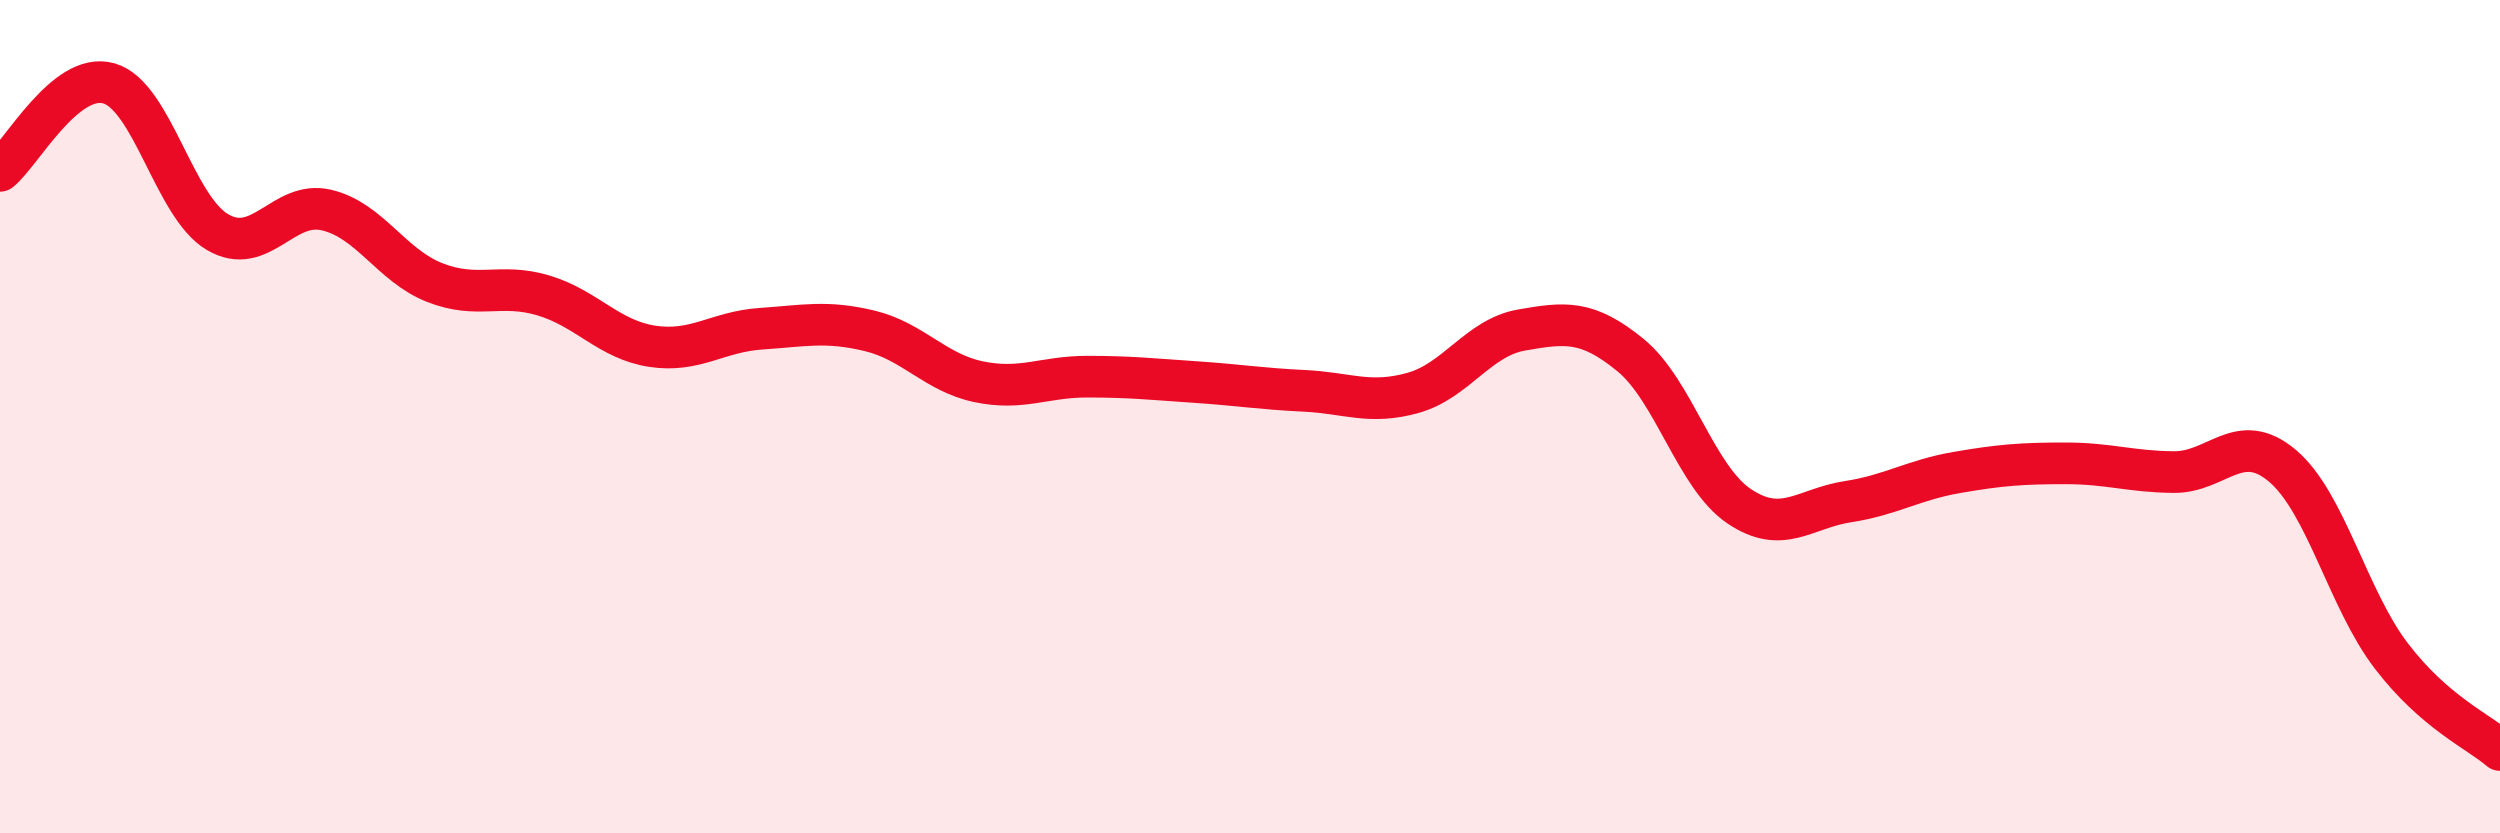
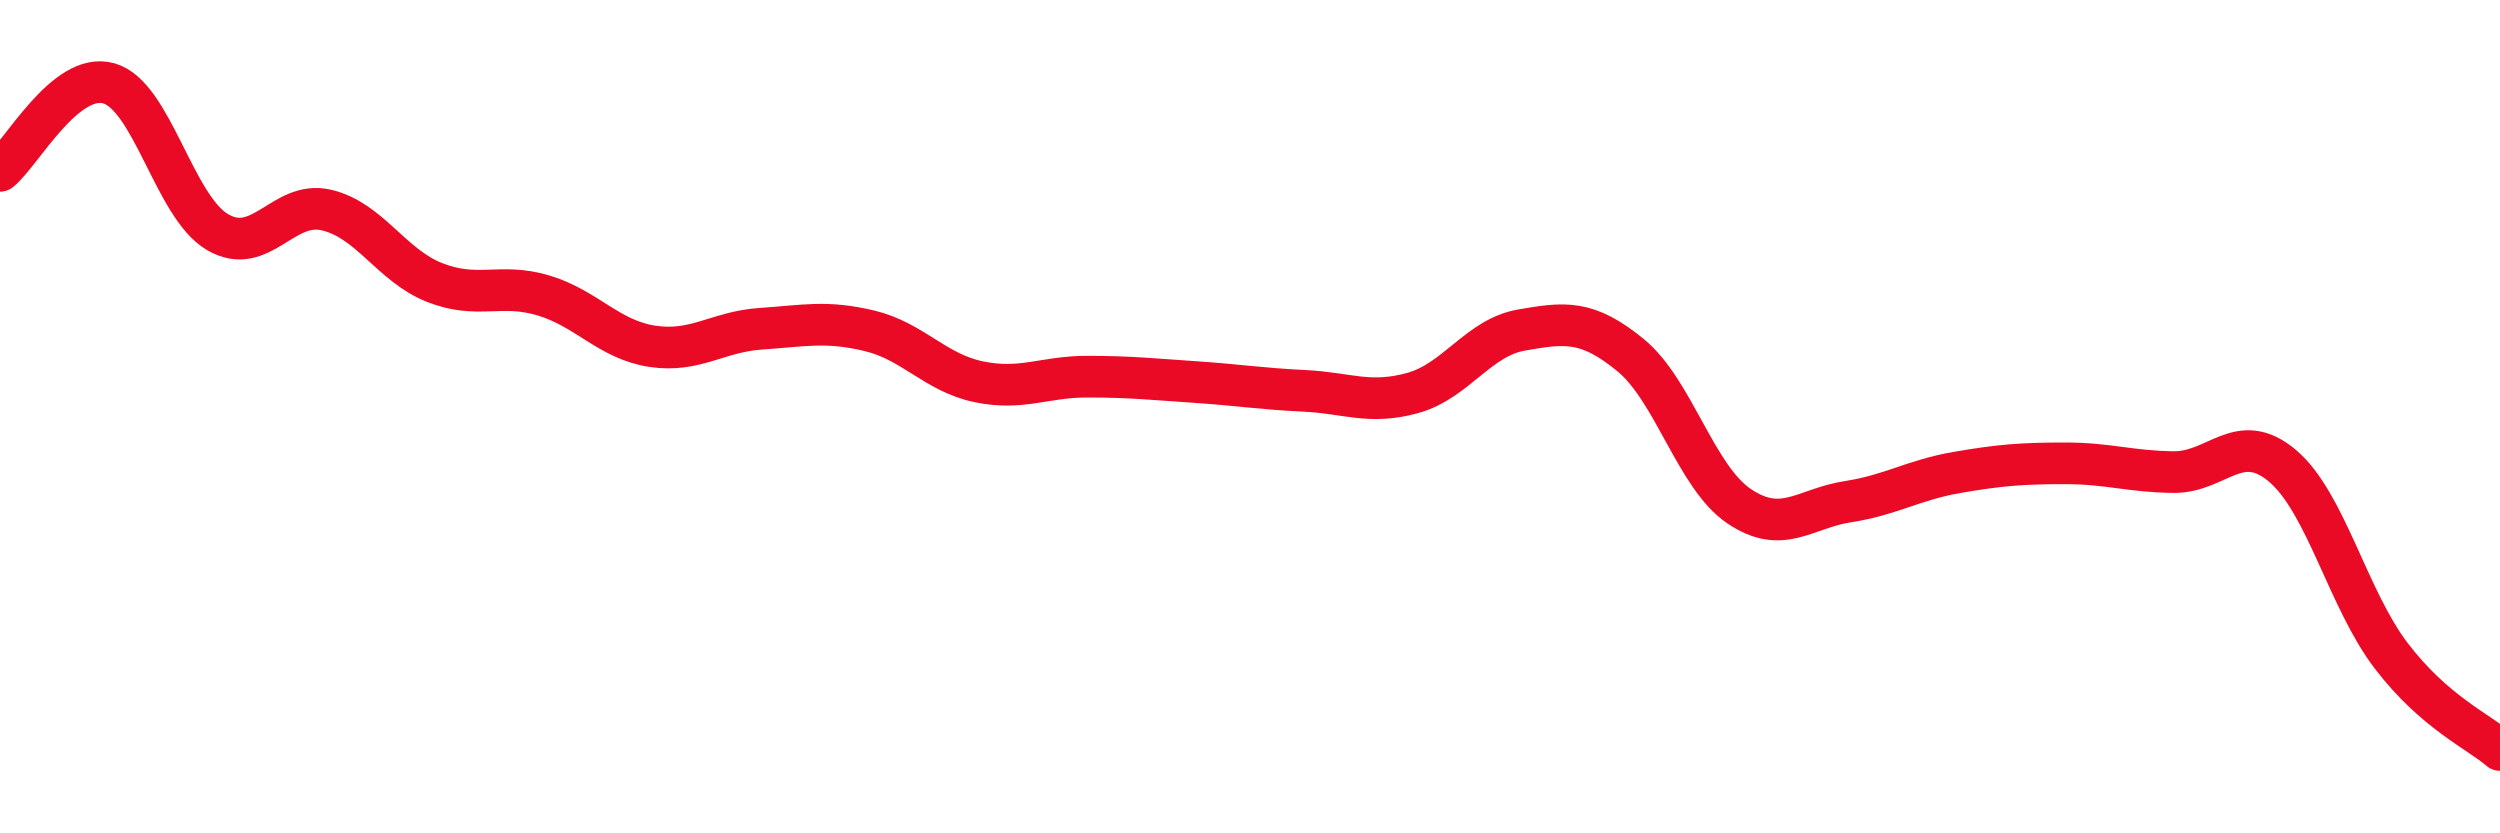
<svg xmlns="http://www.w3.org/2000/svg" width="60" height="20" viewBox="0 0 60 20">
-   <path d="M 0,4.1 C 0.52,3.68 1.57,1.71 2.61,2 C 3.65,2.29 4.18,4.96 5.22,5.57 C 6.26,6.18 6.79,4.8 7.83,5.04 C 8.87,5.28 9.39,6.37 10.43,6.78 C 11.47,7.19 12,6.78 13.04,7.09 C 14.08,7.4 14.61,8.15 15.65,8.31 C 16.69,8.47 17.22,7.96 18.26,7.89 C 19.3,7.82 19.83,7.69 20.87,7.94 C 21.91,8.19 22.44,8.94 23.48,9.16 C 24.52,9.38 25.05,9.04 26.09,9.04 C 27.13,9.04 27.66,9.1 28.7,9.17 C 29.74,9.24 30.26,9.33 31.3,9.38 C 32.34,9.43 32.87,9.72 33.91,9.43 C 34.95,9.14 35.48,8.1 36.52,7.92 C 37.56,7.74 38.09,7.67 39.13,8.52 C 40.17,9.37 40.7,11.45 41.74,12.15 C 42.78,12.85 43.31,12.2 44.35,12.04 C 45.39,11.88 45.92,11.52 46.96,11.34 C 48,11.16 48.53,11.12 49.57,11.12 C 50.61,11.12 51.13,11.32 52.17,11.33 C 53.21,11.34 53.74,10.3 54.78,11.18 C 55.82,12.06 56.35,14.38 57.39,15.74 C 58.43,17.1 59.48,17.55 60,18L60 20L0 20Z" fill="#EB0A25" opacity="0.1" stroke-linecap="round" stroke-linejoin="round" />
  <path d="M 0,4.1 C 0.52,3.68 1.57,1.71 2.61,2 C 3.65,2.29 4.18,4.96 5.22,5.57 C 6.26,6.18 6.79,4.8 7.83,5.04 C 8.87,5.28 9.39,6.37 10.43,6.78 C 11.47,7.19 12,6.78 13.04,7.09 C 14.08,7.4 14.61,8.15 15.65,8.31 C 16.69,8.47 17.22,7.96 18.26,7.89 C 19.3,7.82 19.83,7.69 20.87,7.94 C 21.91,8.19 22.44,8.94 23.48,9.16 C 24.52,9.38 25.05,9.04 26.09,9.04 C 27.13,9.04 27.66,9.1 28.7,9.17 C 29.74,9.24 30.26,9.33 31.3,9.38 C 32.34,9.43 32.87,9.72 33.91,9.43 C 34.95,9.14 35.48,8.1 36.52,7.92 C 37.56,7.74 38.09,7.67 39.13,8.52 C 40.17,9.37 40.7,11.45 41.74,12.15 C 42.78,12.85 43.31,12.2 44.35,12.04 C 45.39,11.88 45.92,11.52 46.96,11.34 C 48,11.16 48.53,11.12 49.57,11.12 C 50.61,11.12 51.13,11.32 52.17,11.33 C 53.21,11.34 53.74,10.3 54.78,11.18 C 55.82,12.06 56.35,14.38 57.39,15.74 C 58.43,17.1 59.48,17.55 60,18" stroke="#EB0A25" stroke-width="1" fill="none" stroke-linecap="round" stroke-linejoin="round" />
</svg>